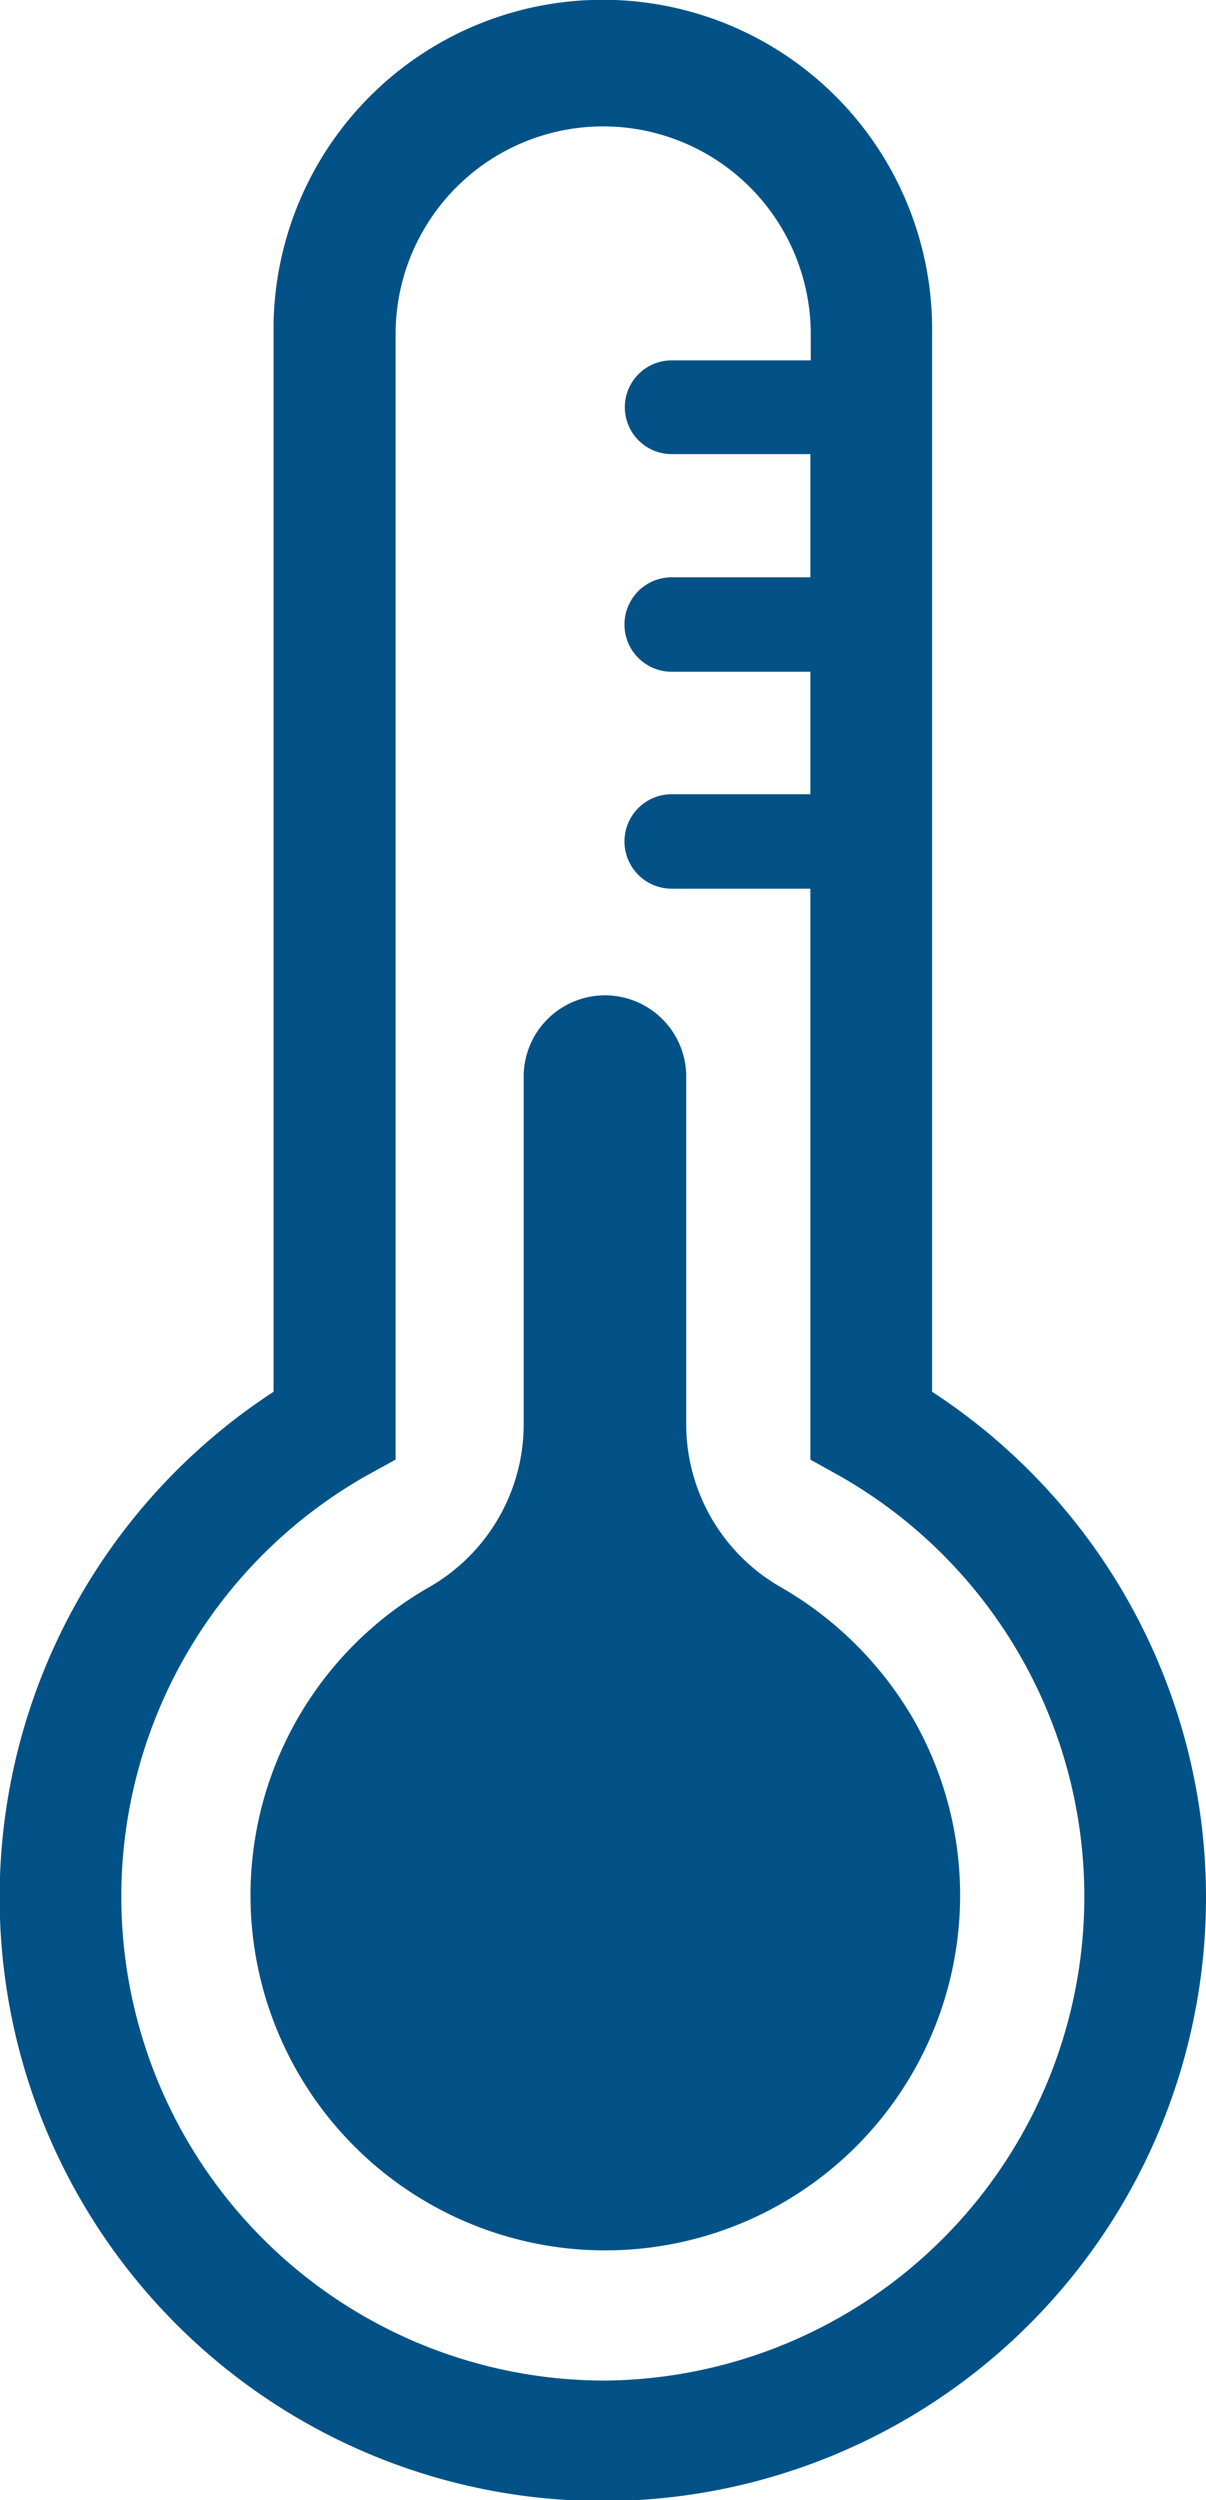
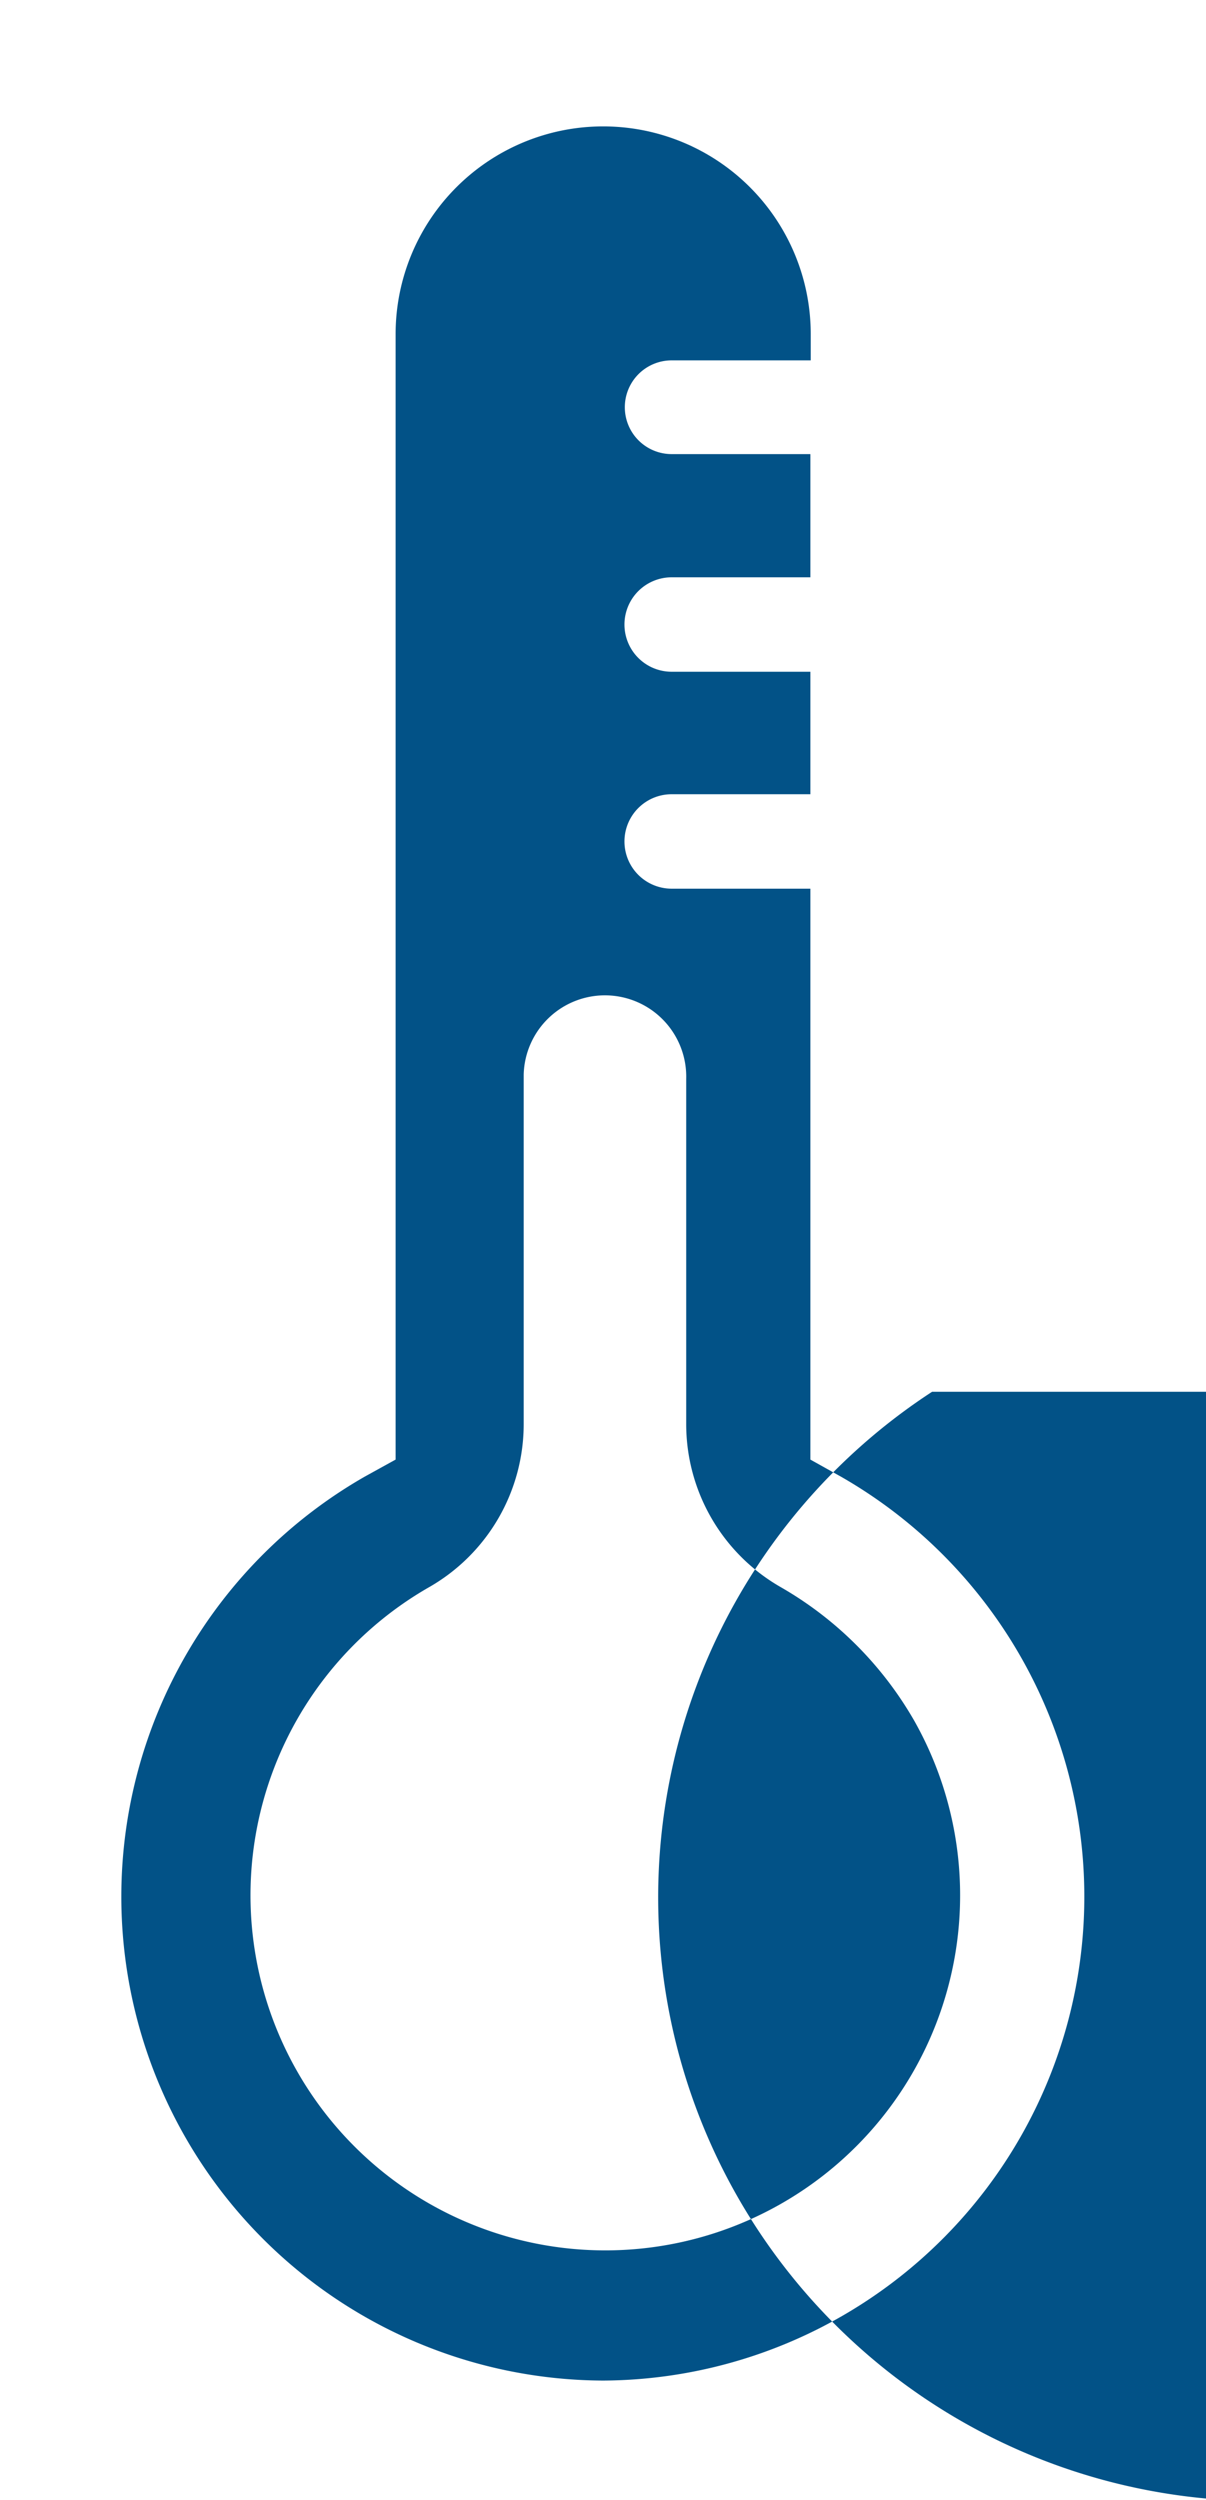
<svg xmlns="http://www.w3.org/2000/svg" viewBox="0 0 33.99 70.42">
  <defs>
    <style>.cls-1{fill:#025287;fill-rule:evenodd;}</style>
  </defs>
  <title>Fichier 14</title>
  <g id="Calque_2" data-name="Calque 2">
    <g id="Groupe_17" data-name="Groupe 17">
-       <path id="Forme_1001" data-name="Forme 1001" class="cls-1" d="M26.27,39.2V9.41A9.28,9.28,0,0,0,7.71,9.14V39.2a17,17,0,1,0,18.56,0ZM17,67.05a13.63,13.63,0,0,1-6.72-25.46l.87-.48V9.41a5.85,5.85,0,0,1,11.7,0v.74H18.93a1.32,1.32,0,0,0,0,2.64h3.91v3.47H18.93a1.33,1.33,0,0,0,0,2.66h3.91v3.45H18.93a1.33,1.33,0,0,0,0,2.66h3.91V41.11l.86.48A13.63,13.63,0,0,1,17,67.05ZM22,44.7a5.29,5.29,0,0,1-2.66-4.58V30.39a2.29,2.29,0,1,0-4.58-.13V40.1a5.29,5.29,0,0,1-2.66,4.6,10,10,0,1,0,13.67,3.77A10.18,10.18,0,0,0,22,44.7Z" />
+       <path id="Forme_1001" data-name="Forme 1001" class="cls-1" d="M26.27,39.2V9.41V39.2a17,17,0,1,0,18.56,0ZM17,67.05a13.63,13.63,0,0,1-6.72-25.46l.87-.48V9.41a5.85,5.85,0,0,1,11.7,0v.74H18.93a1.32,1.32,0,0,0,0,2.64h3.91v3.47H18.93a1.33,1.33,0,0,0,0,2.66h3.91v3.45H18.93a1.33,1.33,0,0,0,0,2.66h3.91V41.11l.86.48A13.63,13.63,0,0,1,17,67.05ZM22,44.7a5.29,5.29,0,0,1-2.66-4.58V30.39a2.29,2.29,0,1,0-4.58-.13V40.1a5.29,5.29,0,0,1-2.66,4.6,10,10,0,1,0,13.67,3.77A10.18,10.18,0,0,0,22,44.7Z" />
    </g>
  </g>
</svg>